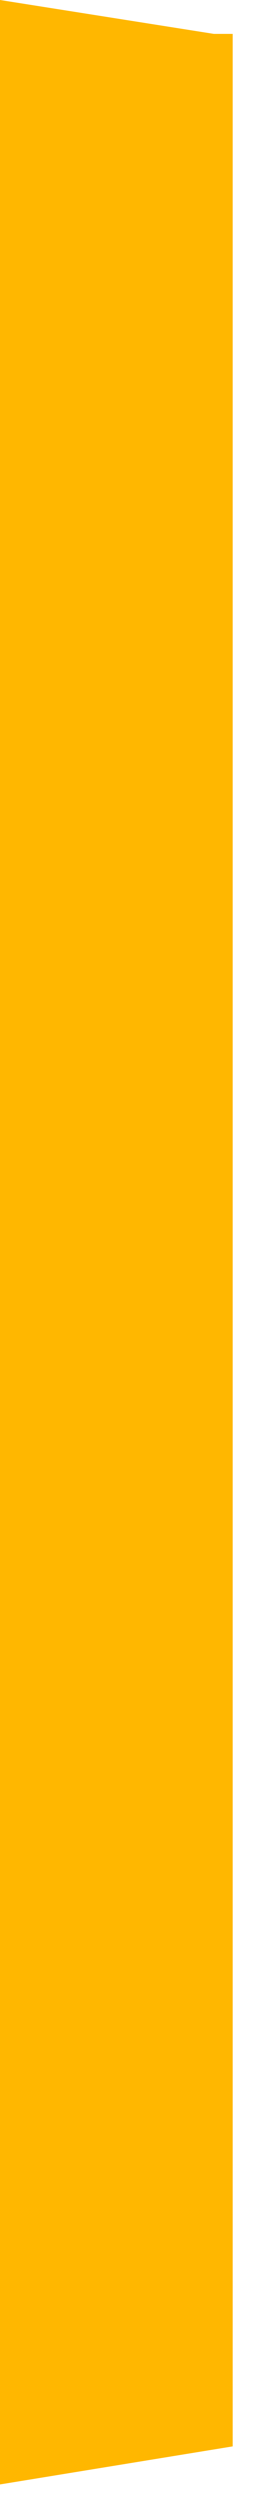
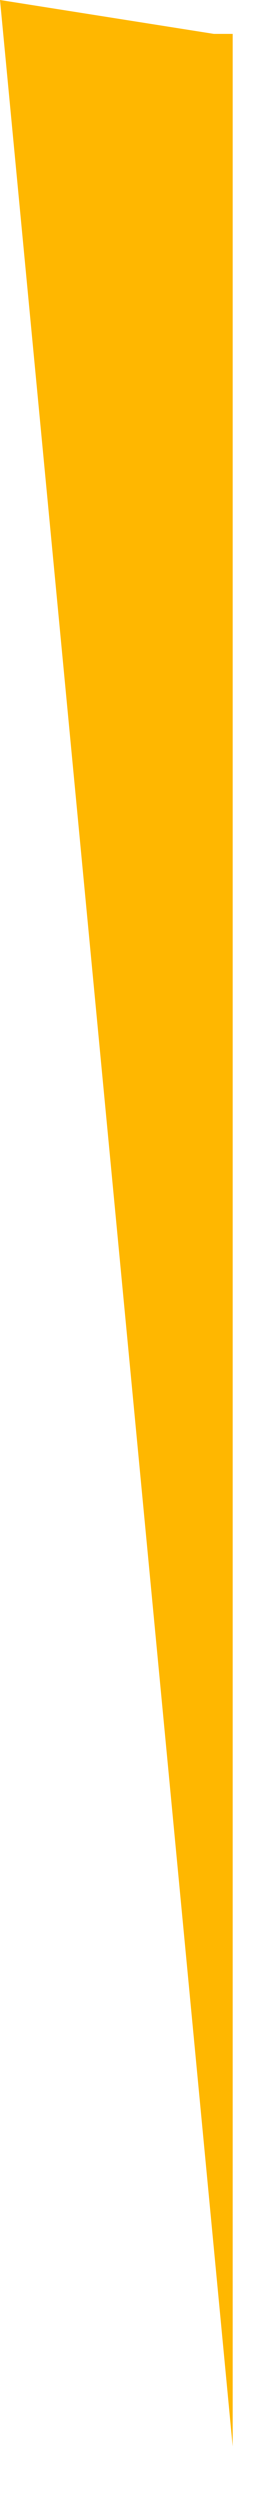
<svg xmlns="http://www.w3.org/2000/svg" fill="none" height="100%" overflow="visible" preserveAspectRatio="none" style="display: block;" viewBox="0 0 1 9" width="100%">
-   <path d="M0 0V8.944L0.84 8.807V0.122H0.772L0 0Z" fill="url(#paint0_linear_0_13385)" id="Vector" />
+   <path d="M0 0L0.84 8.807V0.122H0.772L0 0Z" fill="url(#paint0_linear_0_13385)" id="Vector" />
  <defs>
    <linearGradient gradientUnits="userSpaceOnUse" id="paint0_linear_0_13385" x1="-15.638" x2="1.008" y1="-0.657" y2="4.722">
      <stop stop-color="#FFB700" />
      <stop offset="1" stop-color="#FFB700" />
    </linearGradient>
  </defs>
</svg>